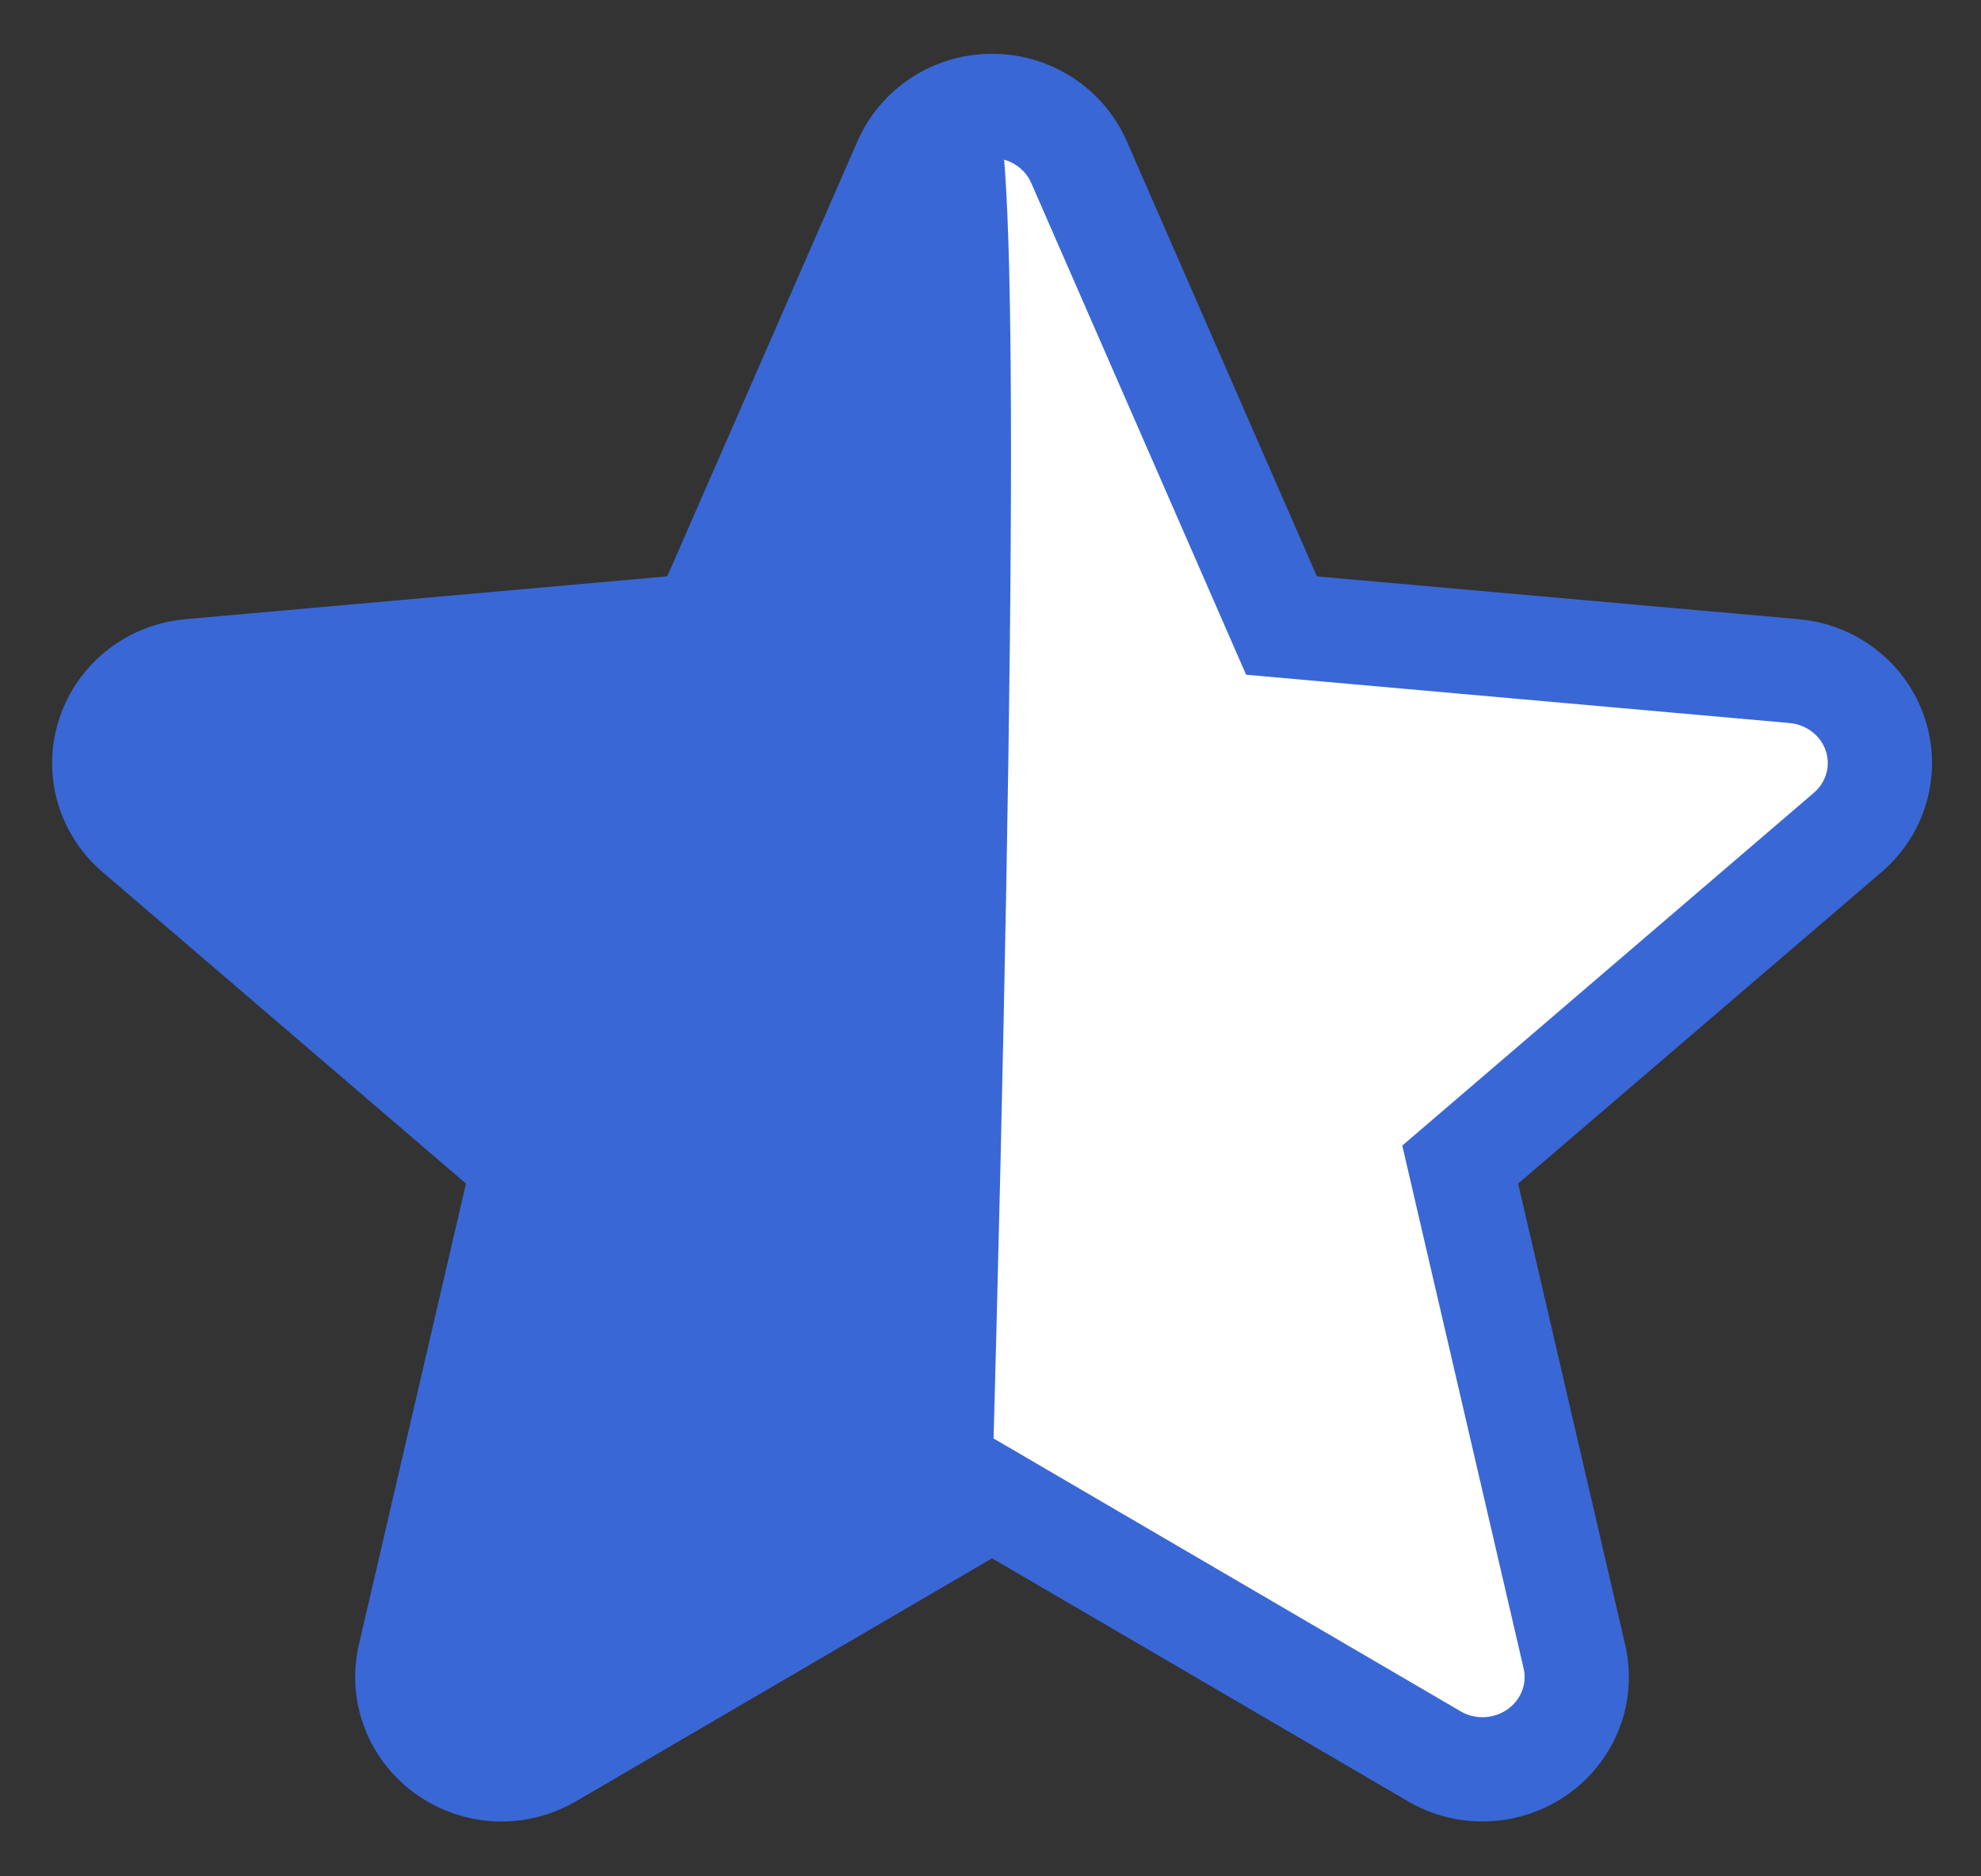
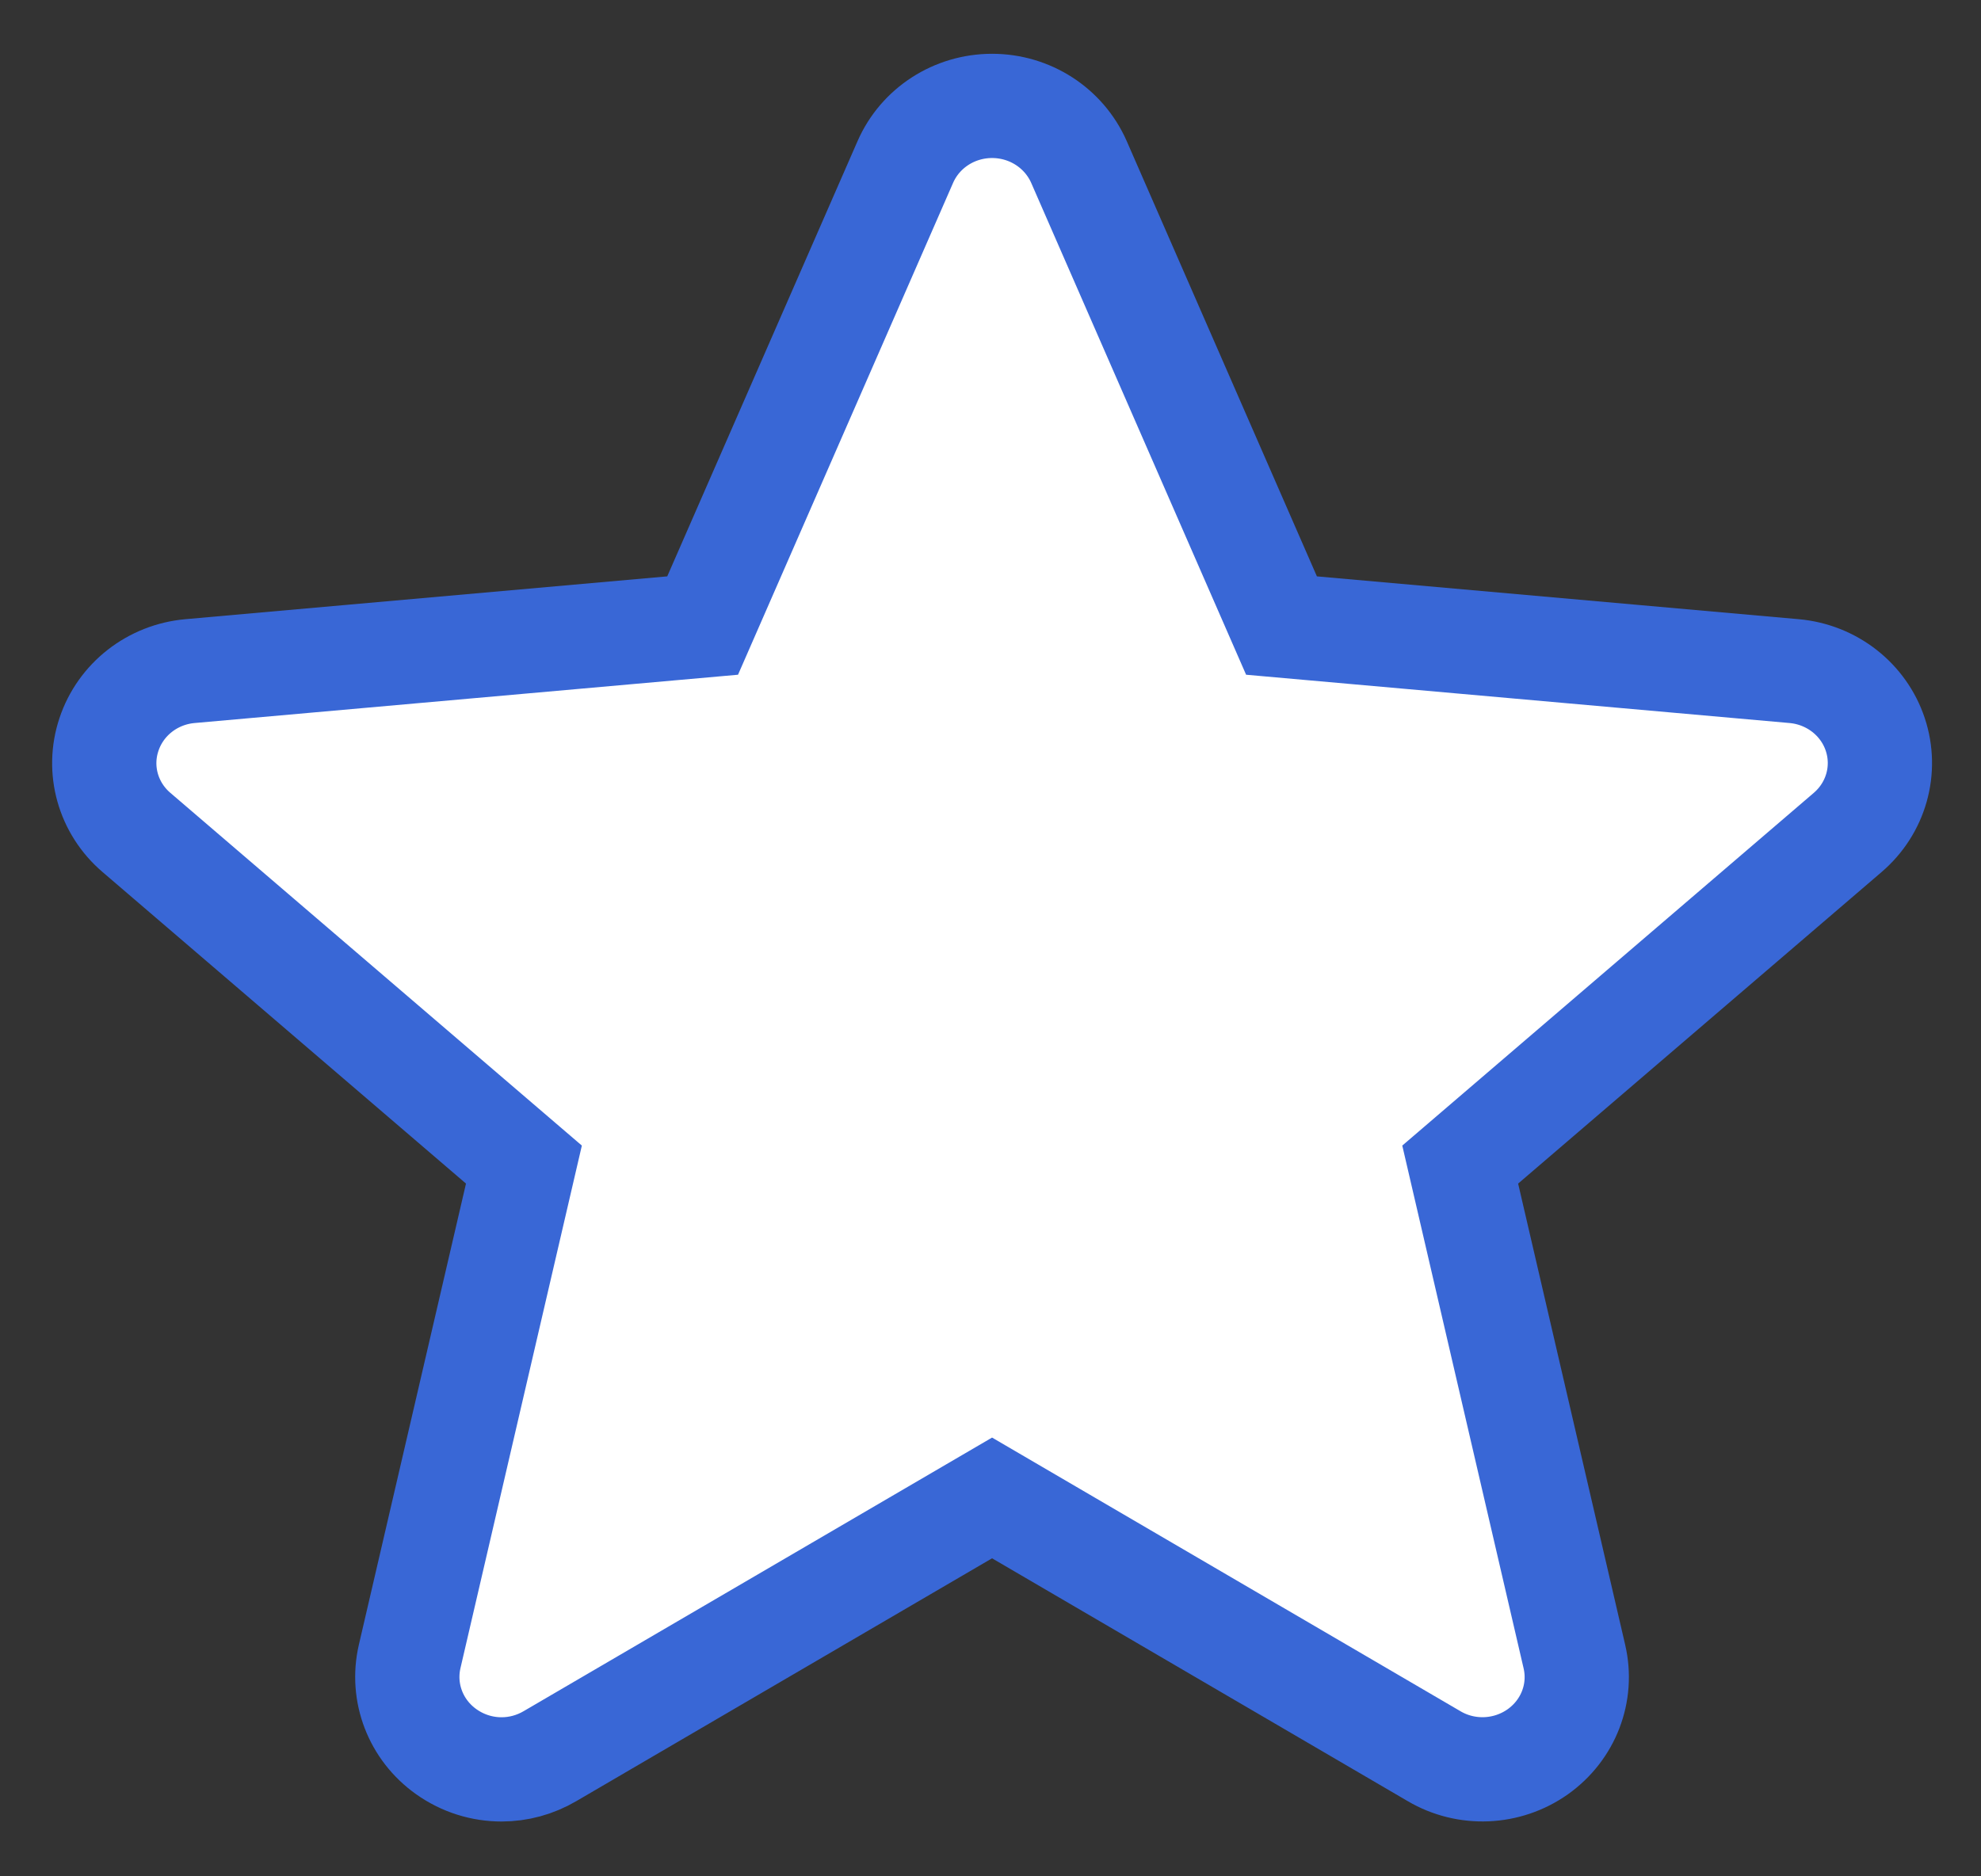
<svg xmlns="http://www.w3.org/2000/svg" width="19px" height="18px" viewBox="0 0 19 18" version="1.1">
  <rect x="0" y="0" width="19" height="18" fill="#333333" stroke="none" />
  <title>Group 33</title>
  <g id="Page-1" stroke="none" stroke-width="1" fill="none" fill-rule="evenodd">
    <g id="Jansatta-v4" transform="translate(-948, -2154)" fill-rule="nonzero">
      <g id="Group-33" transform="translate(949, 2155)">
        <g id="star-copy-3" fill="#FFFFFF" stroke="#3967D6">
          <path d="M16.986,6.046 C16.874,5.709 16.568,5.47 16.207,5.438 L11.291,5.001 L9.348,0.553 C9.204,0.227 8.878,0.016 8.515,0.016 C8.153,0.016 7.826,0.227 7.683,0.554 L5.739,5.001 L0.823,5.438 C0.462,5.47 0.157,5.709 0.045,6.046 C-0.068,6.383 0.036,6.753 0.309,6.986 L4.025,10.172 L2.929,14.891 C2.849,15.238 2.987,15.597 3.281,15.805 C3.439,15.917 3.624,15.974 3.811,15.974 C3.972,15.974 4.132,15.931 4.275,15.847 L8.515,13.37 L12.754,15.847 C13.064,16.03 13.455,16.013 13.749,15.805 C14.043,15.596 14.181,15.238 14.1,14.891 L13.005,10.172 L16.72,6.987 C16.994,6.753 17.098,6.384 16.986,6.046 Z" id="Path" />
        </g>
        <g id="star-copy-2" fill="#3967D6">
-           <path d="M8.515,-2.27373675e-13 C8.153,-2.27373675e-13 7.826,0.211 7.683,0.538 L5.739,4.985 L0.823,5.422 C0.462,5.454 0.157,5.693 0.045,6.03 C-0.068,6.367 0.036,6.737 0.309,6.97 L4.025,10.156 L2.929,14.875 C2.849,15.222 2.987,15.581 3.281,15.789 C3.439,15.901 3.624,15.958 3.811,15.958 C3.972,15.958 4.132,15.915 4.275,15.831 L8.515,13.354 C8.757,4.451 8.757,-2.27373675e-13 8.515,-2.27373675e-13 Z" id="Path-Copy-2" />
-         </g>
+           </g>
      </g>
    </g>
  </g>
</svg>